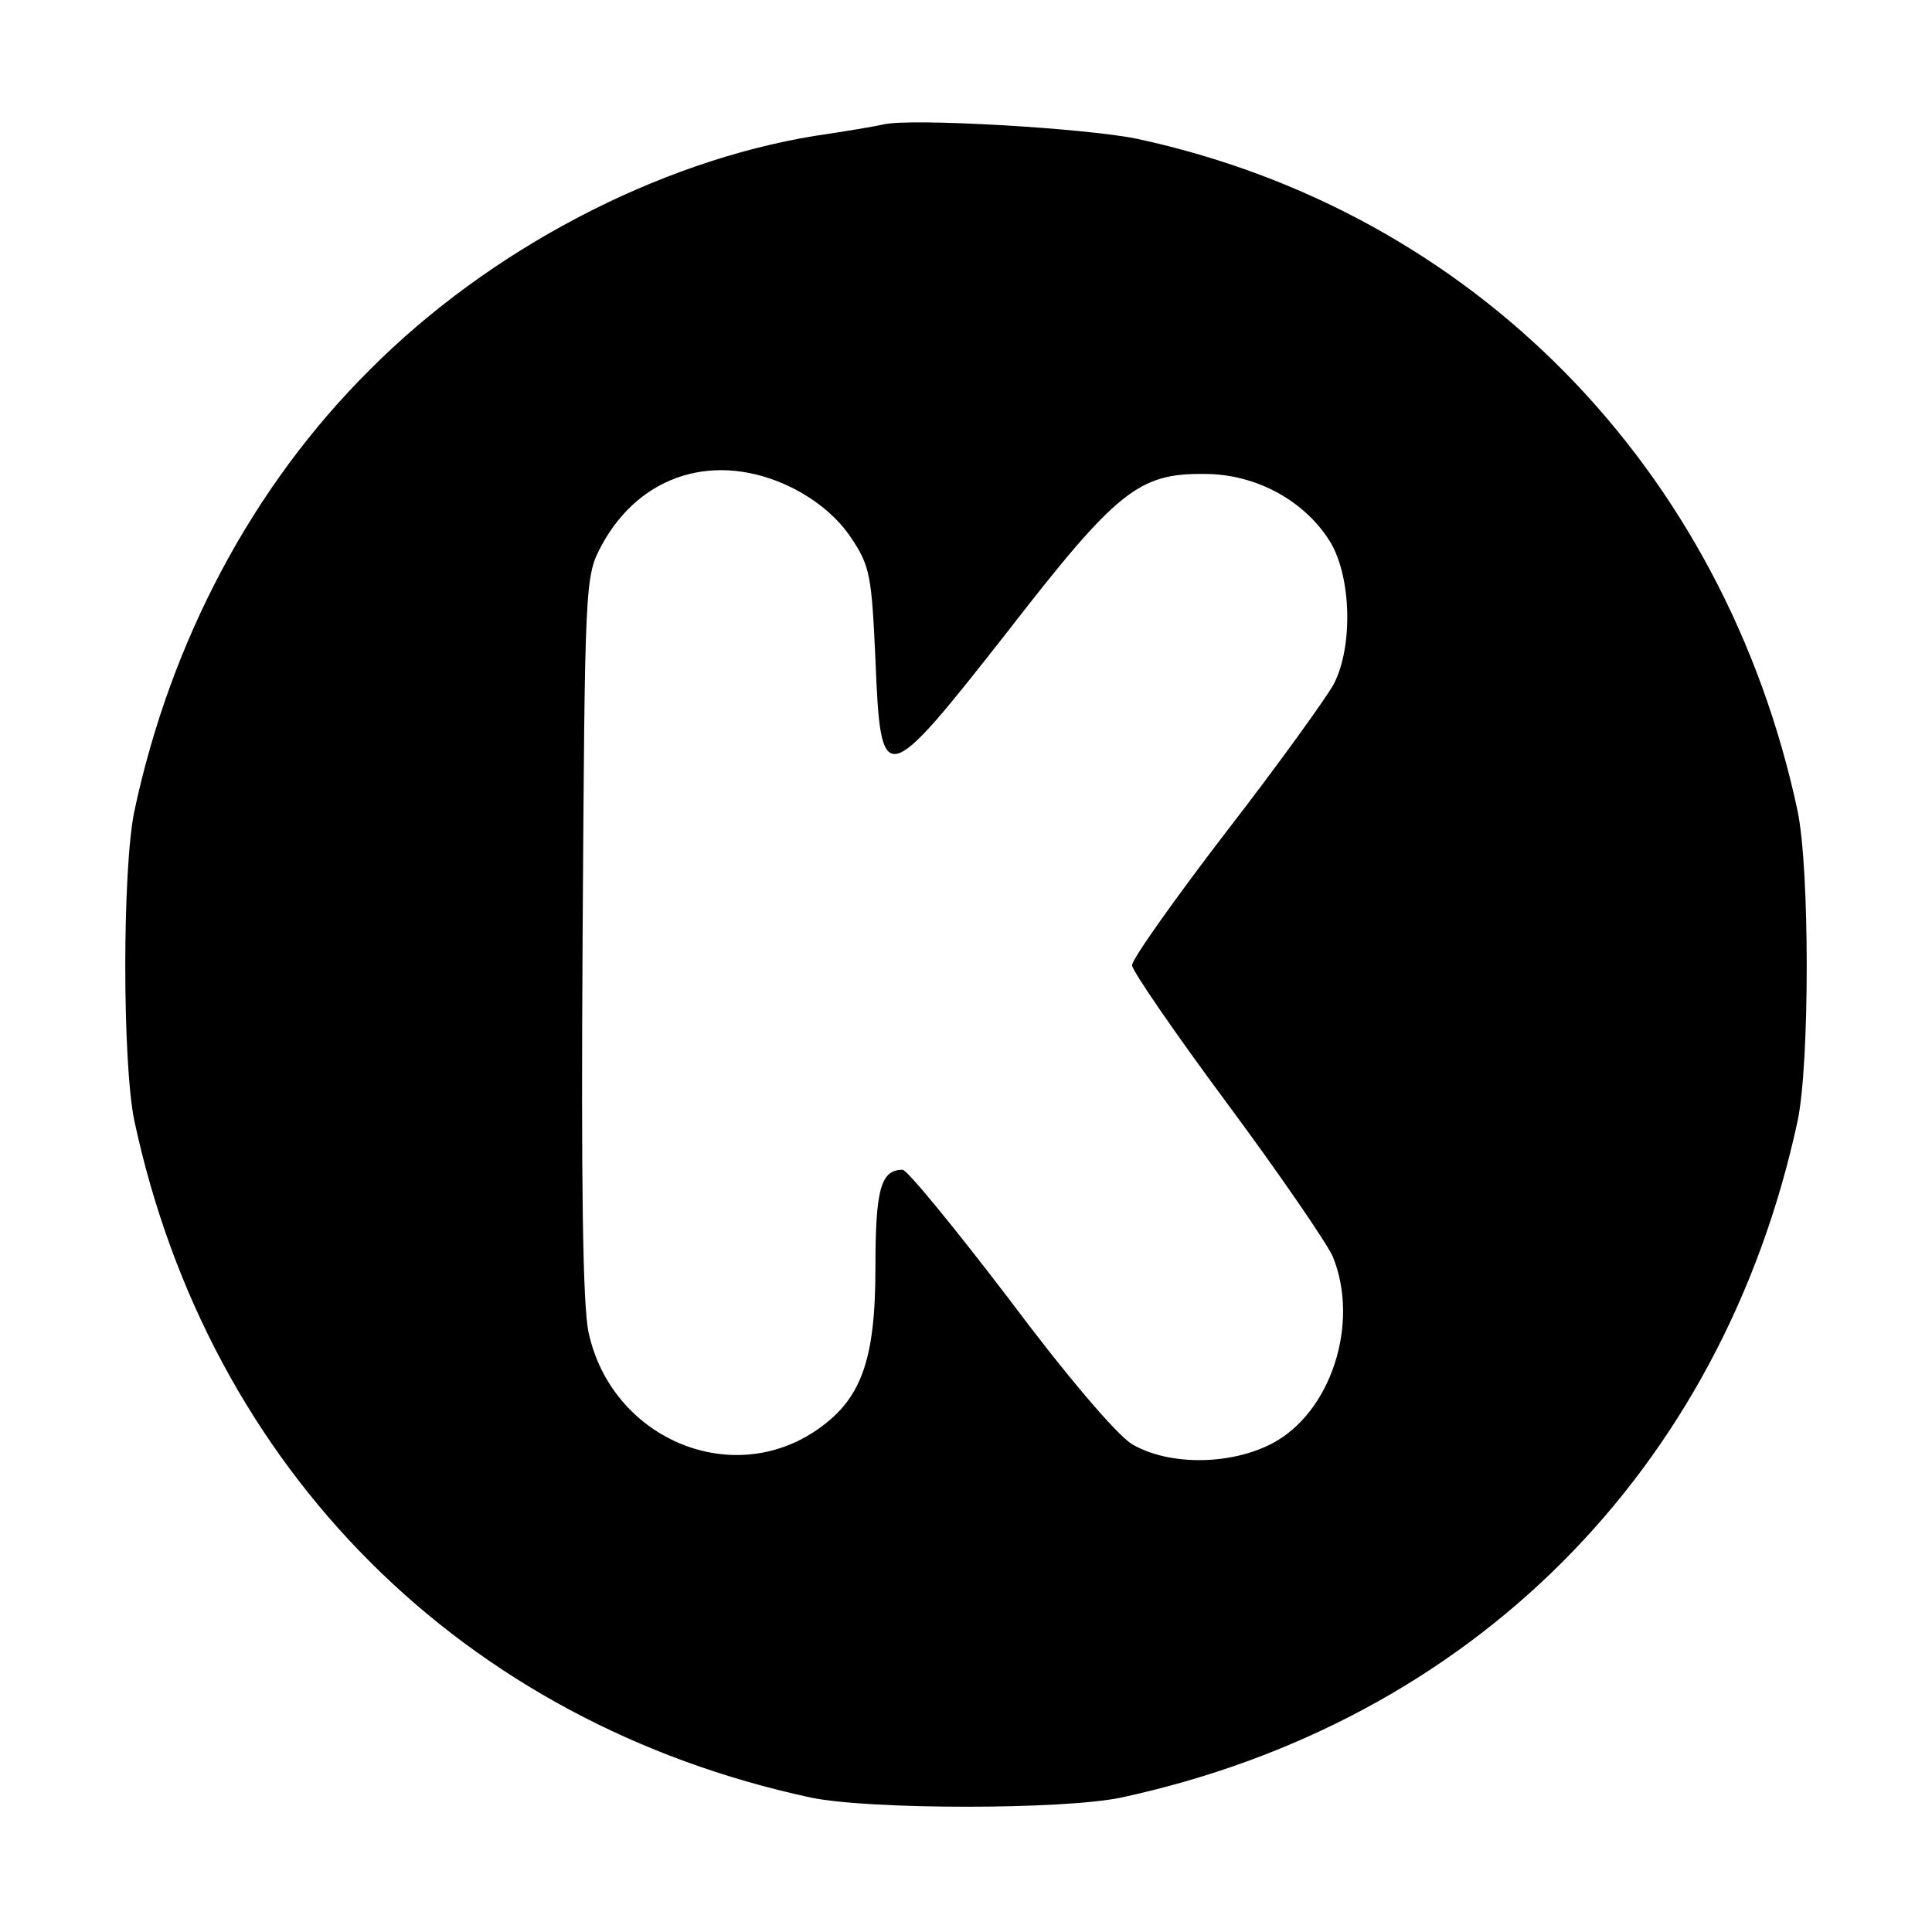
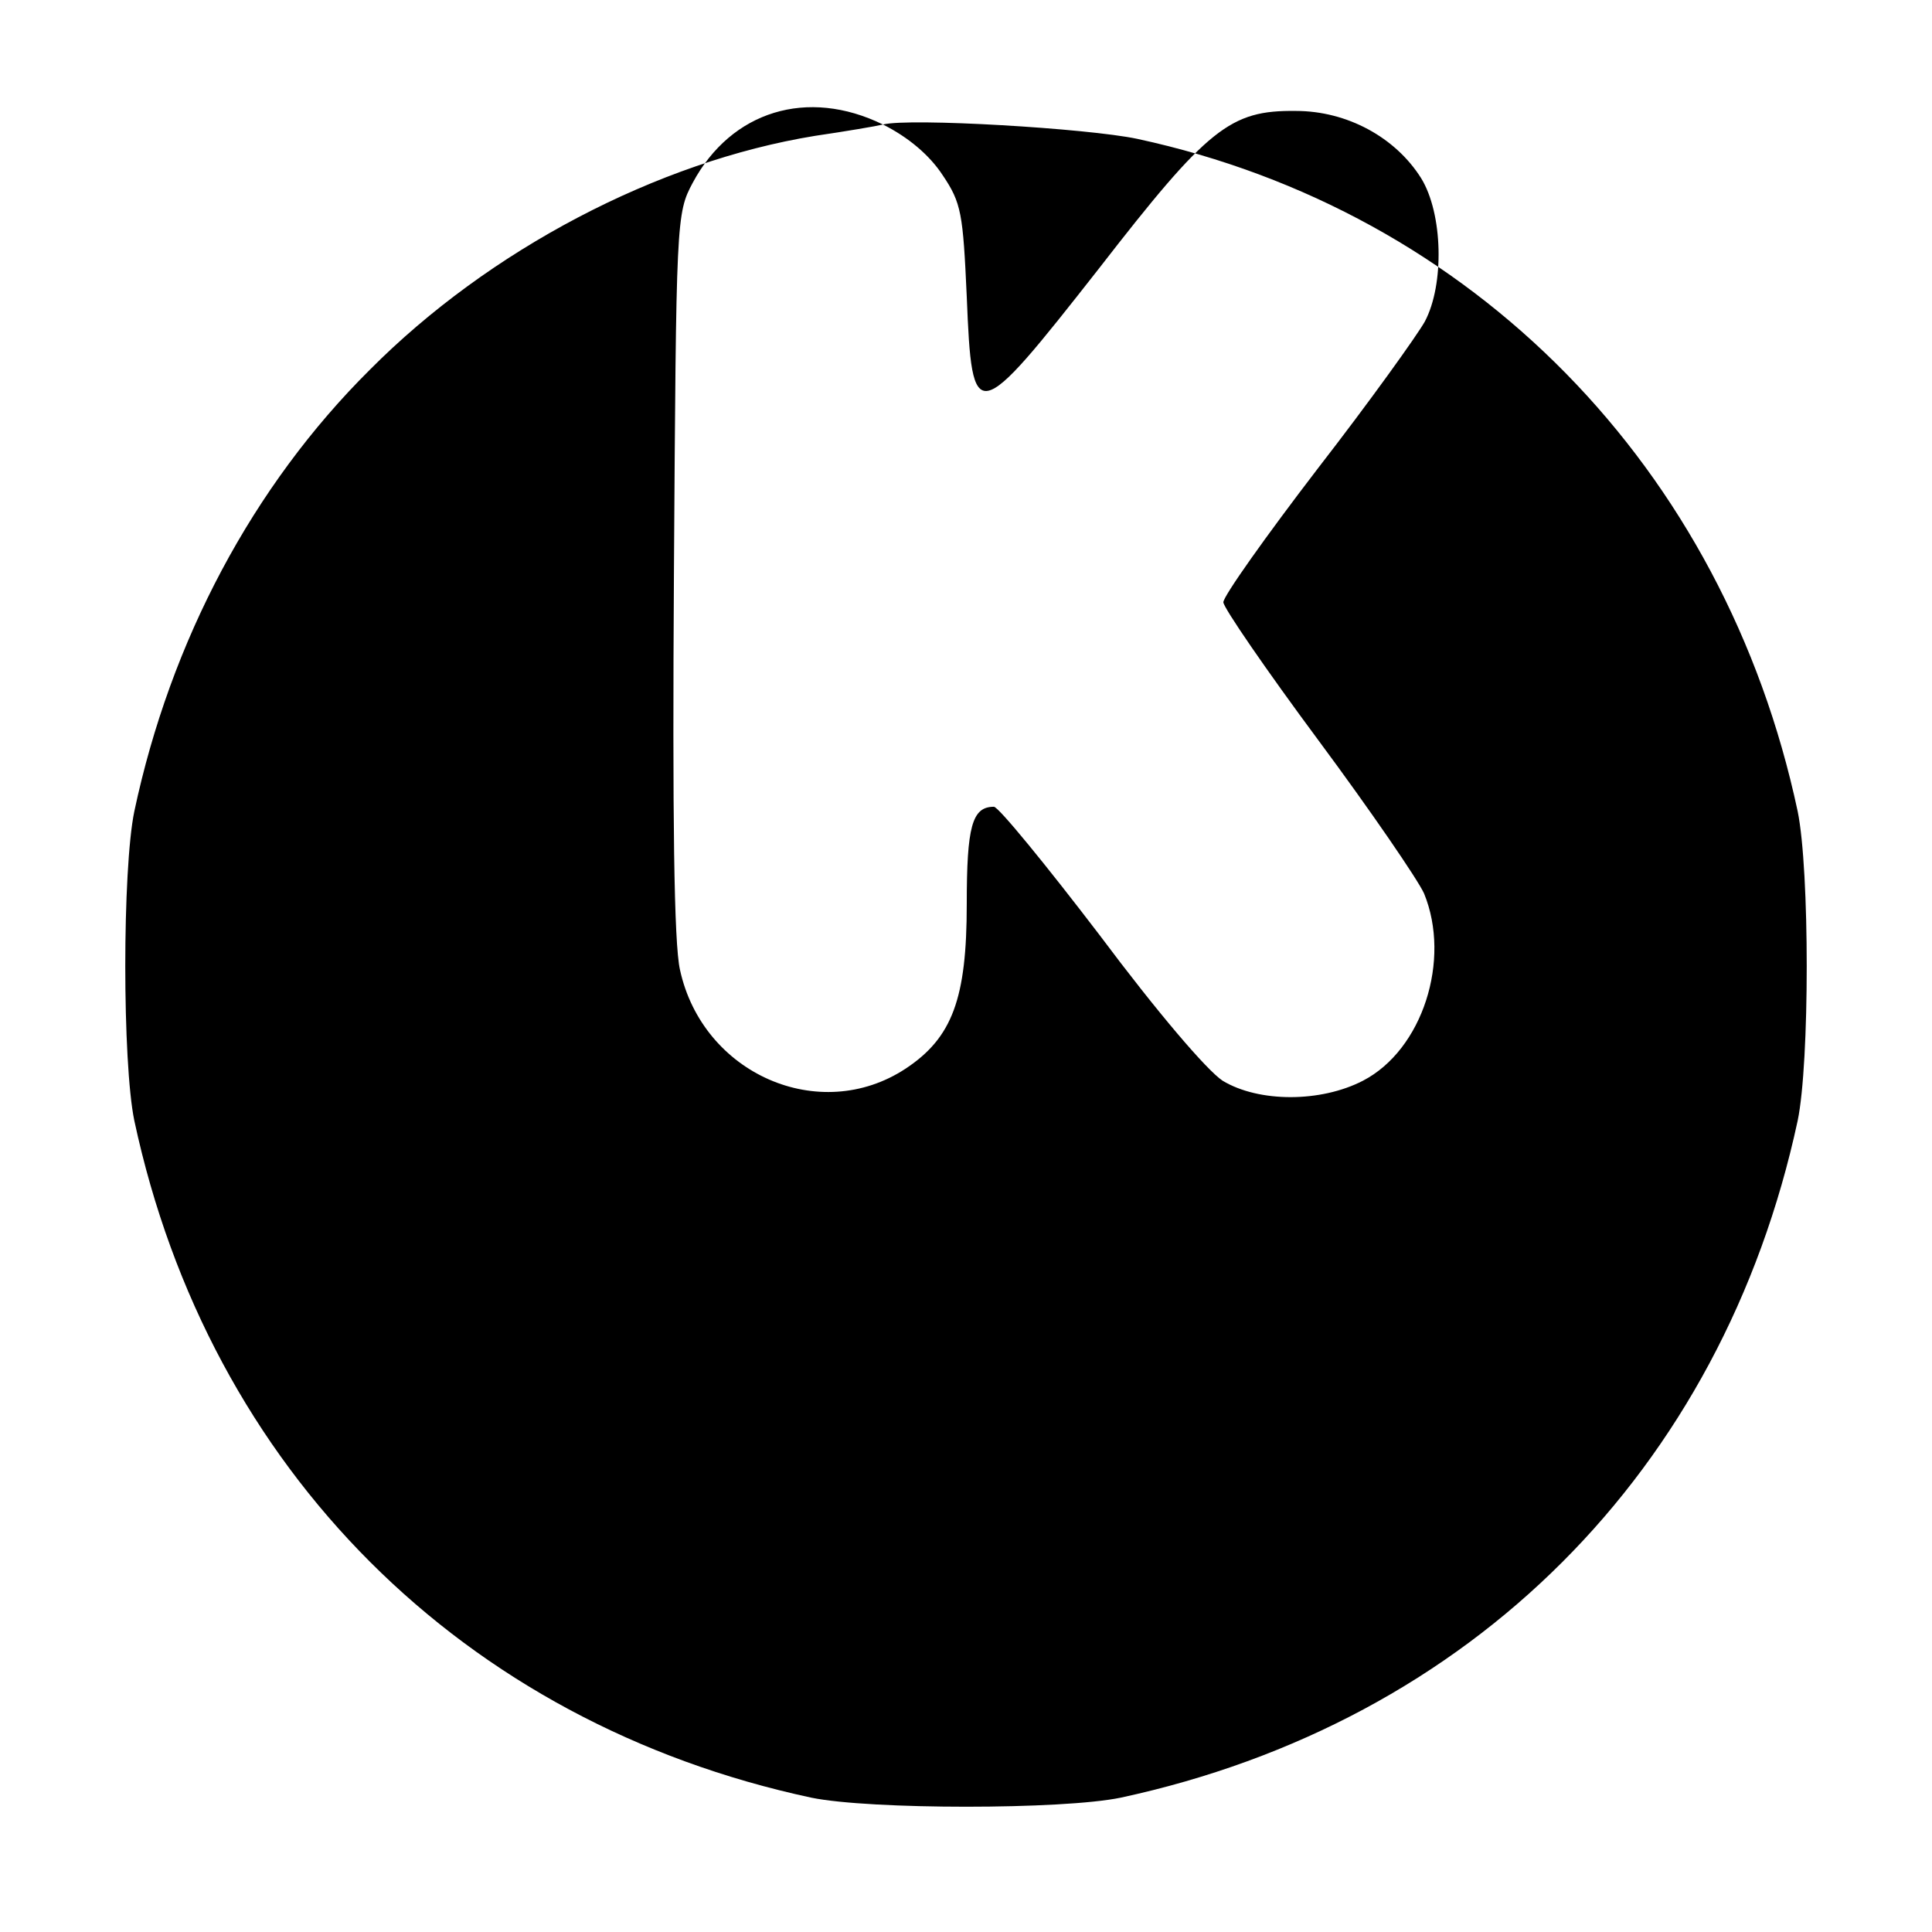
<svg xmlns="http://www.w3.org/2000/svg" version="1.0" width="256pt" height="256pt" viewBox="0 0 256 256" preserveAspectRatio="xMidYMid meet">
  <g transform="translate(0,256) scale(0.1,-0.1)" fill="#000000" stroke="none">
-     <path d="M1170 2395 c-8 -2 -49 -9 -90 -15 -209 -34 -432 -151 -590 -310 -155 -154 -264 -359 -312 -585 -16 -77 -16 -333 0 -410 99 -462 435 -798 897 -897 78 -16 333 -16 410 0 464 100 797 433 897 897 16 77 16 332 0 410 -97 455 -430 795 -875 891 -66 14 -302 28 -337 19z m-121 -481 c34 -17 62 -41 79 -67 25 -37 27 -51 32 -161 7 -173 11 -172 175 37 145 187 174 210 261 209 68 0 132 -35 166 -89 29 -47 31 -141 5 -190 -10 -18 -73 -106 -142 -195 -69 -90 -125 -169 -125 -177 0 -7 57 -90 126 -183 69 -93 132 -185 140 -203 36 -88 -2 -207 -81 -248 -56 -29 -138 -29 -186 0 -21 14 -86 90 -163 193 -71 93 -134 170 -140 170 -29 0 -36 -26 -36 -129 0 -125 -19 -177 -81 -218 -114 -75 -269 -7 -299 131 -8 35 -10 202 -8 526 3 469 3 476 25 517 51 95 152 126 252 77z" />
+     <path d="M1170 2395 c-8 -2 -49 -9 -90 -15 -209 -34 -432 -151 -590 -310 -155 -154 -264 -359 -312 -585 -16 -77 -16 -333 0 -410 99 -462 435 -798 897 -897 78 -16 333 -16 410 0 464 100 797 433 897 897 16 77 16 332 0 410 -97 455 -430 795 -875 891 -66 14 -302 28 -337 19z c34 -17 62 -41 79 -67 25 -37 27 -51 32 -161 7 -173 11 -172 175 37 145 187 174 210 261 209 68 0 132 -35 166 -89 29 -47 31 -141 5 -190 -10 -18 -73 -106 -142 -195 -69 -90 -125 -169 -125 -177 0 -7 57 -90 126 -183 69 -93 132 -185 140 -203 36 -88 -2 -207 -81 -248 -56 -29 -138 -29 -186 0 -21 14 -86 90 -163 193 -71 93 -134 170 -140 170 -29 0 -36 -26 -36 -129 0 -125 -19 -177 -81 -218 -114 -75 -269 -7 -299 131 -8 35 -10 202 -8 526 3 469 3 476 25 517 51 95 152 126 252 77z" />
  </g>
</svg>